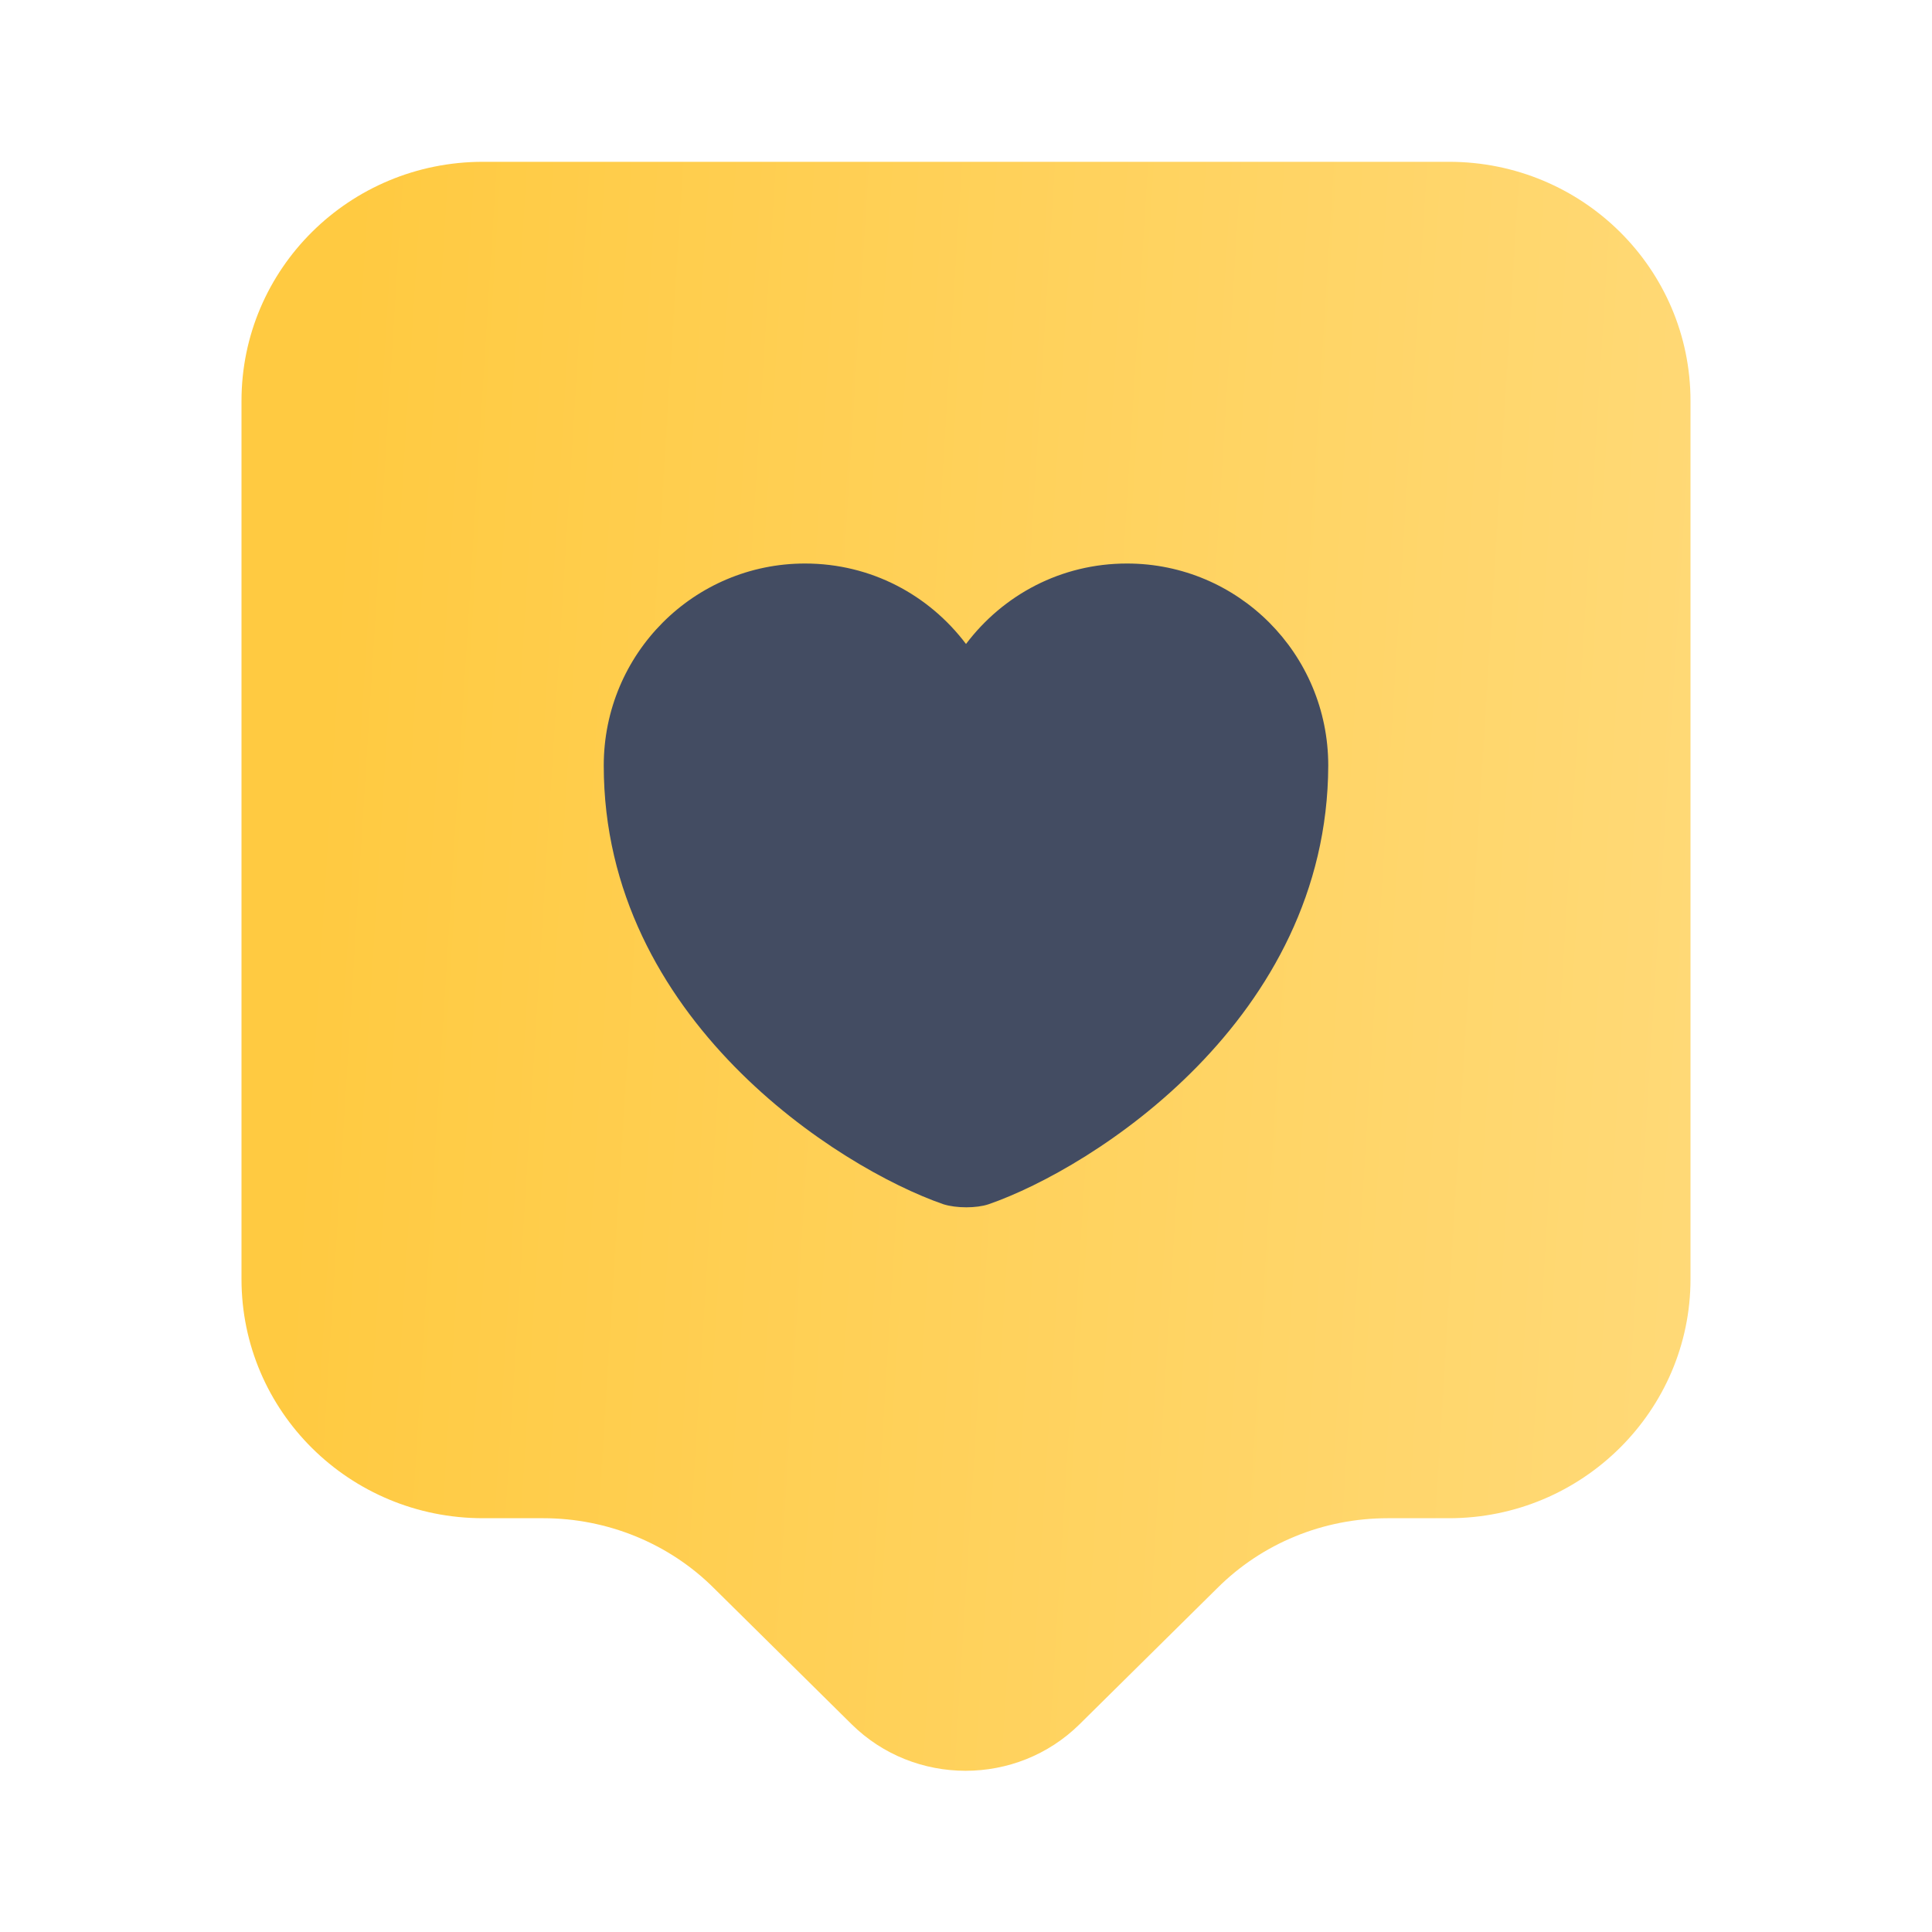
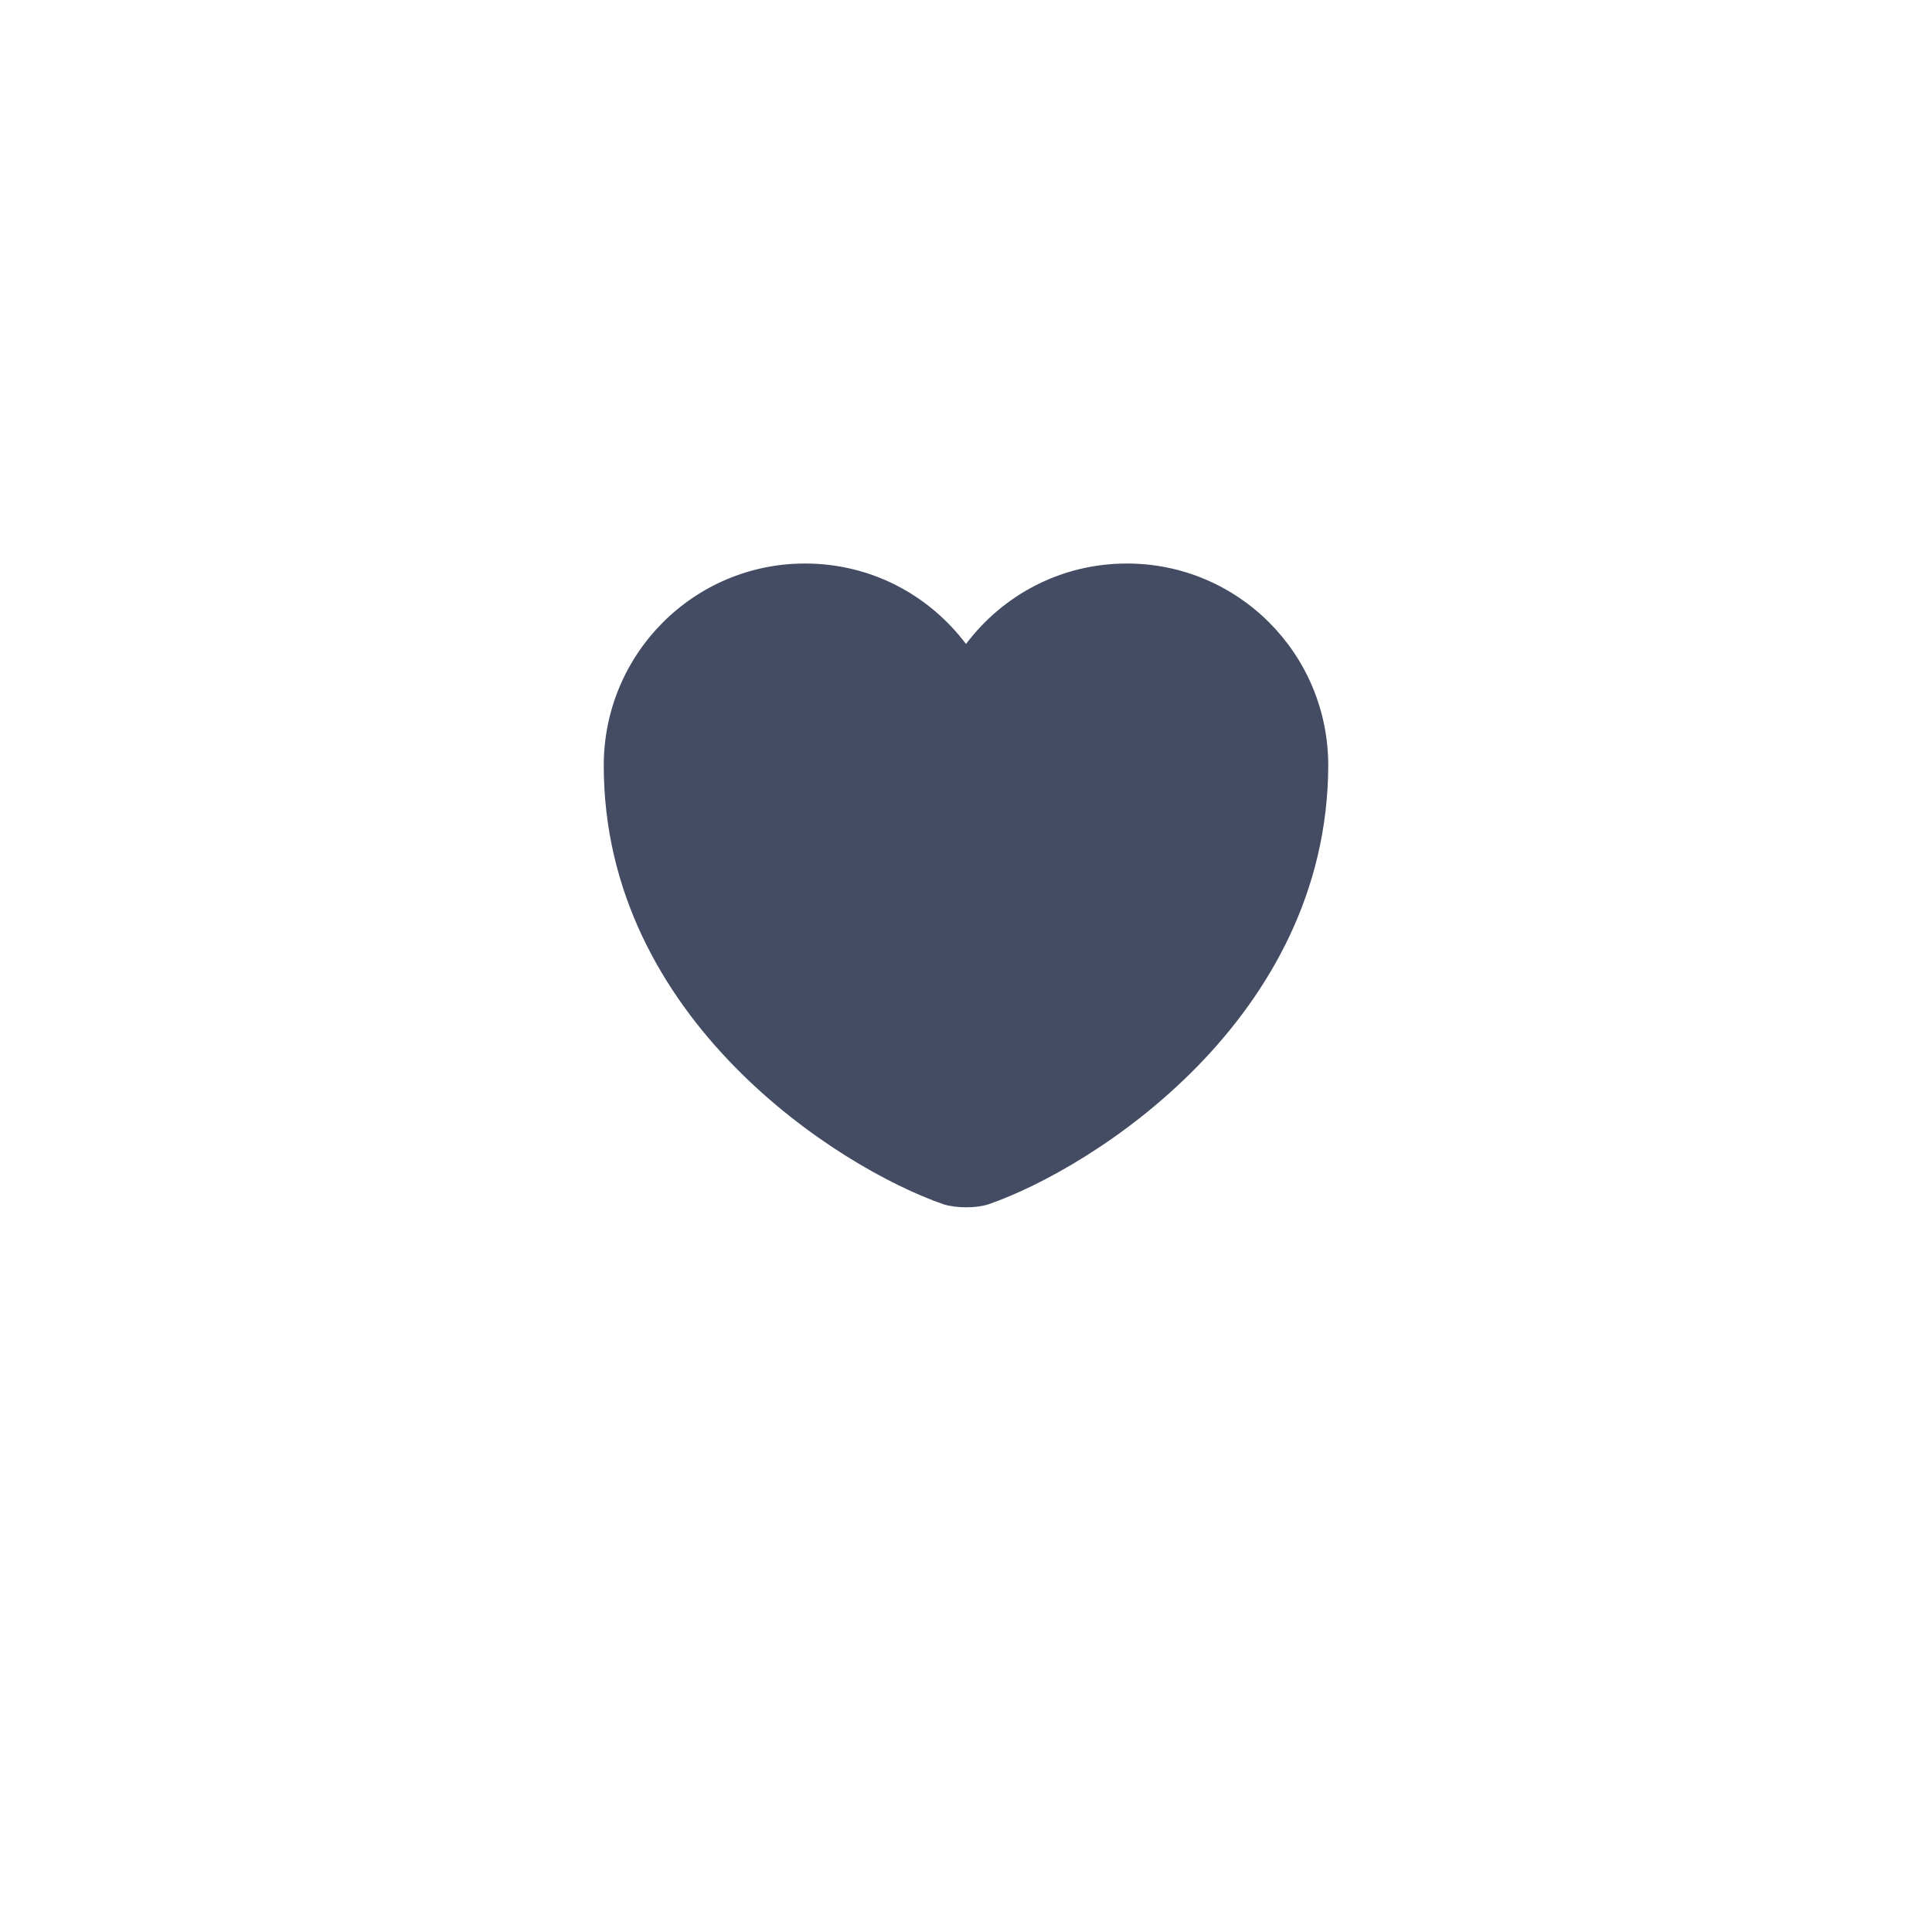
<svg xmlns="http://www.w3.org/2000/svg" width="40" height="40" viewBox="0 0 40 40" fill="none">
-   <path d="M30 31.433H28.733C27.4 31.433 26.133 31.95 25.2 32.883L22.35 35.7C21.05 36.983 18.933 36.983 17.633 35.7L14.783 32.883C13.85 31.95 12.567 31.433 11.25 31.433H10C7.233 31.433 5 29.217 5 26.483V8.3C5 5.567 7.233 3.35 10 3.35H30C32.767 3.35 35 5.567 35 8.3V26.483C35 29.2 32.767 31.433 30 31.433Z" fill="url(#paint0_linear_4252_17890)" />
  <path d="M20.467 24.933C20.217 25.017 19.8 25.017 19.533 24.933C17.367 24.183 12.5 21.1 12.5 15.85C12.5 13.533 14.367 11.667 16.667 11.667C18.033 11.667 19.233 12.317 20 13.333C20.767 12.317 21.967 11.667 23.333 11.667C25.633 11.667 27.5 13.533 27.5 15.85C27.483 21.1 22.633 24.183 20.467 24.933Z" fill="#434C62" />
  <defs>
    <linearGradient id="paint0_linear_4252_17890" x1="7.143" y1="7.371" x2="37.853" y2="9.29" gradientUnits="userSpaceOnUse">
      <stop stop-color="#FFCA41" />
      <stop offset="1" stop-color="#FFDA7A" />
    </linearGradient>
  </defs>
</svg>